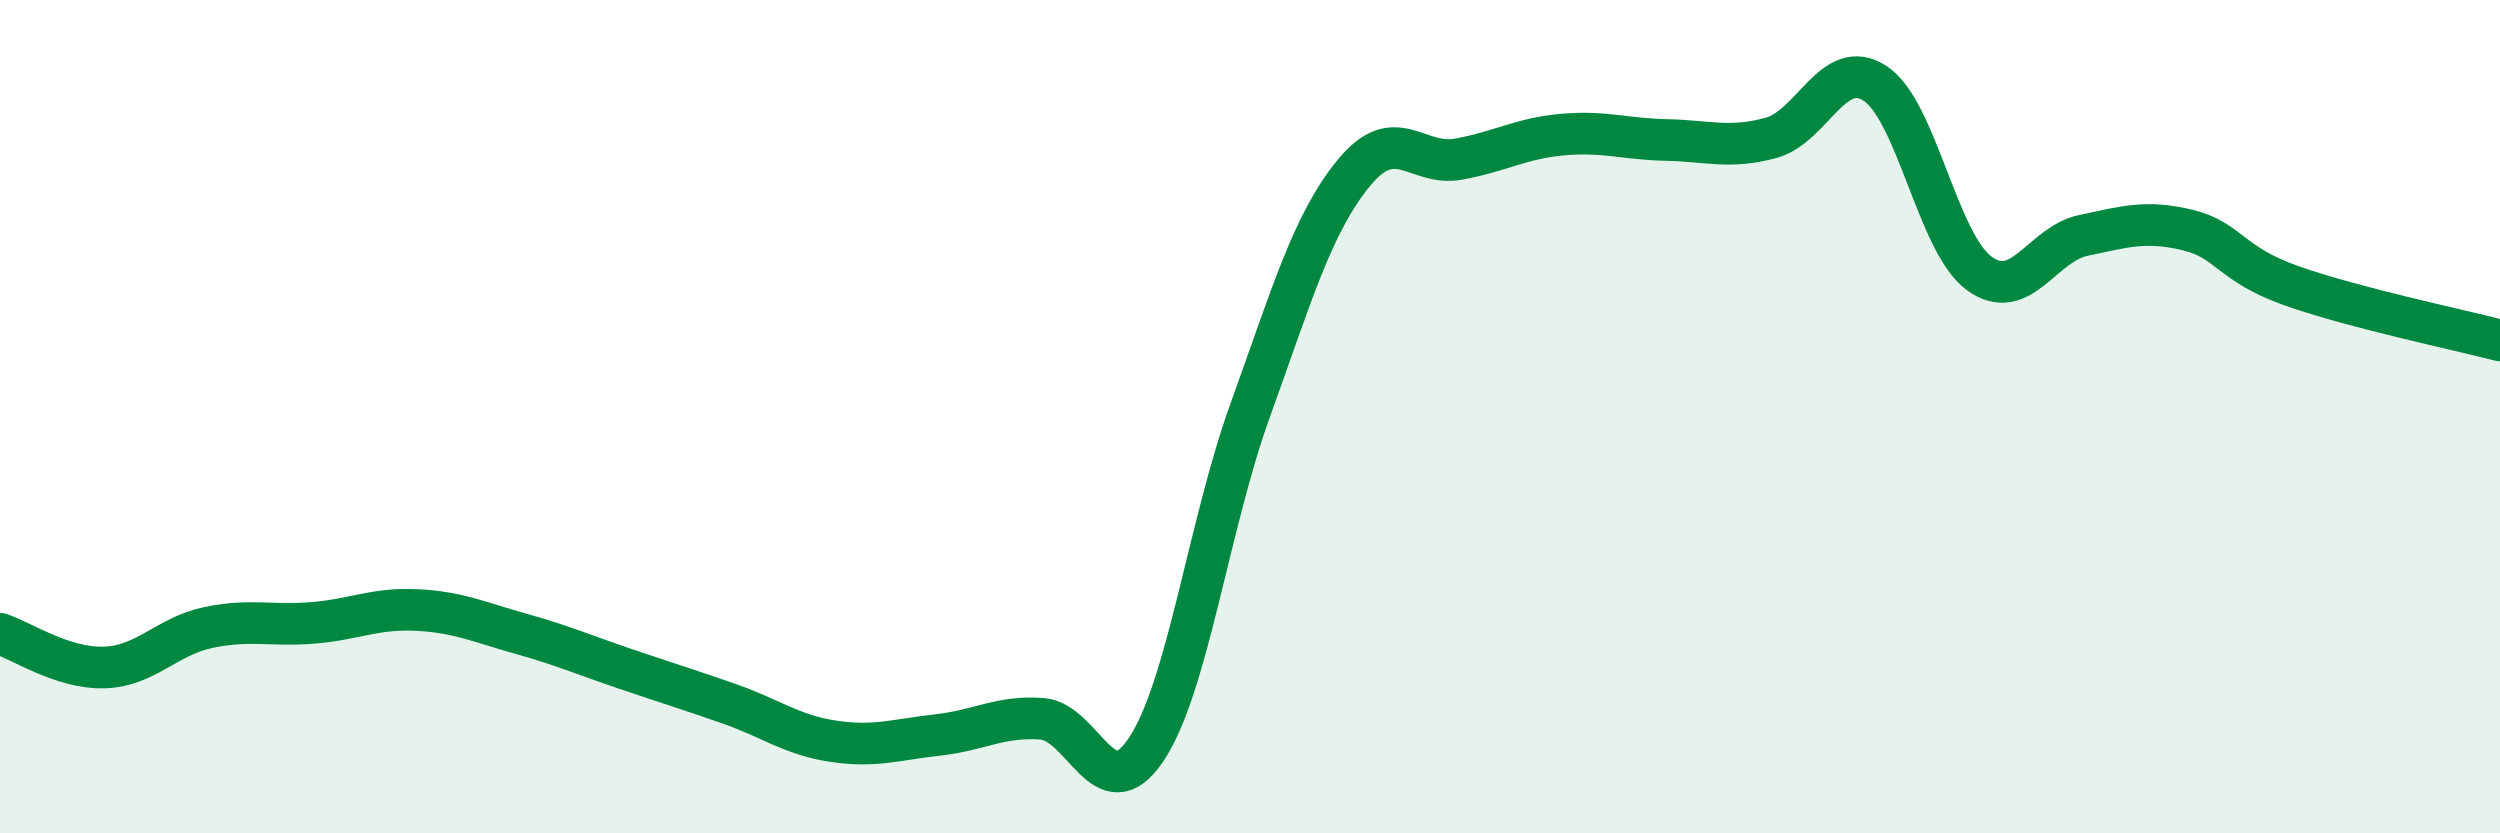
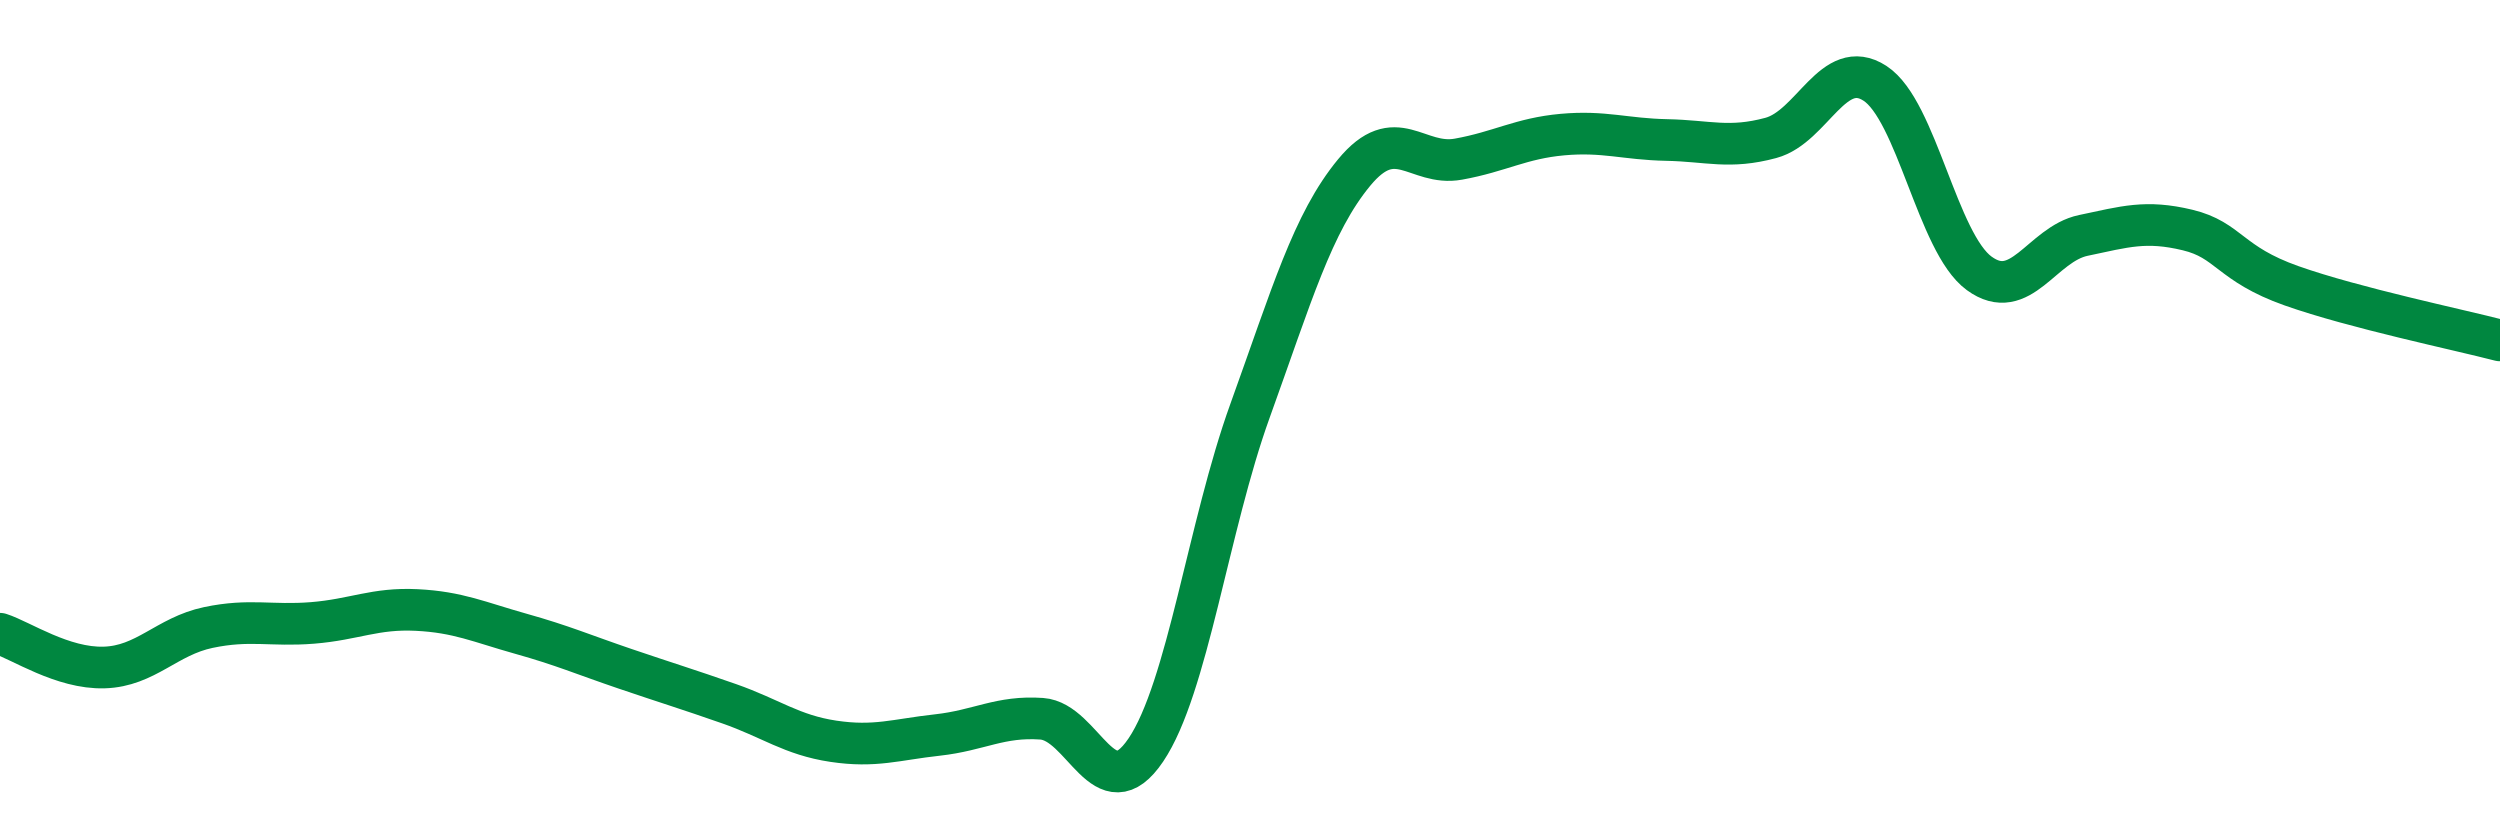
<svg xmlns="http://www.w3.org/2000/svg" width="60" height="20" viewBox="0 0 60 20">
-   <path d="M 0,15.21 C 0.5,15.37 1.5,16.05 2.5,16.02 C 3.5,15.99 4,15.27 5,15.06 C 6,14.85 6.5,15.03 7.5,14.95 C 8.5,14.87 9,14.59 10,14.64 C 11,14.69 11.5,14.93 12.5,15.21 C 13.5,15.49 14,15.71 15,16.05 C 16,16.39 16.5,16.54 17.5,16.89 C 18.5,17.24 19,17.64 20,17.79 C 21,17.94 21.5,17.75 22.5,17.64 C 23.5,17.53 24,17.18 25,17.25 C 26,17.32 26.5,19.48 27.5,18 C 28.5,16.52 29,12.63 30,9.86 C 31,7.09 31.5,5.35 32.5,4.14 C 33.5,2.93 34,4 35,3.82 C 36,3.64 36.5,3.32 37.5,3.23 C 38.5,3.14 39,3.34 40,3.36 C 41,3.38 41.5,3.58 42.5,3.31 C 43.5,3.04 44,1.35 45,2 C 46,2.65 46.5,5.83 47.5,6.56 C 48.5,7.29 49,5.86 50,5.65 C 51,5.44 51.5,5.28 52.5,5.52 C 53.5,5.76 53.5,6.33 55,6.86 C 56.5,7.39 59,7.91 60,8.17L60 20L0 20Z" fill="#008740" opacity="0.1" stroke-linecap="round" stroke-linejoin="round" />
  <path d="M 0,15.21 C 0.5,15.37 1.5,16.05 2.5,16.02 C 3.5,15.99 4,15.27 5,15.06 C 6,14.85 6.5,15.03 7.5,14.95 C 8.5,14.87 9,14.59 10,14.64 C 11,14.69 11.5,14.93 12.5,15.21 C 13.5,15.49 14,15.71 15,16.05 C 16,16.39 16.5,16.54 17.5,16.89 C 18.5,17.24 19,17.64 20,17.79 C 21,17.94 21.5,17.75 22.5,17.64 C 23.5,17.53 24,17.18 25,17.25 C 26,17.32 26.5,19.48 27.5,18 C 28.5,16.52 29,12.63 30,9.86 C 31,7.09 31.5,5.35 32.5,4.14 C 33.5,2.93 34,4 35,3.82 C 36,3.64 36.5,3.32 37.5,3.23 C 38.5,3.14 39,3.34 40,3.36 C 41,3.38 41.5,3.58 42.5,3.31 C 43.5,3.04 44,1.35 45,2 C 46,2.65 46.5,5.83 47.5,6.56 C 48.5,7.29 49,5.86 50,5.65 C 51,5.44 51.5,5.28 52.5,5.52 C 53.5,5.76 53.5,6.33 55,6.86 C 56.5,7.39 59,7.91 60,8.17" stroke="#008740" stroke-width="1" fill="none" stroke-linecap="round" stroke-linejoin="round" />
</svg>